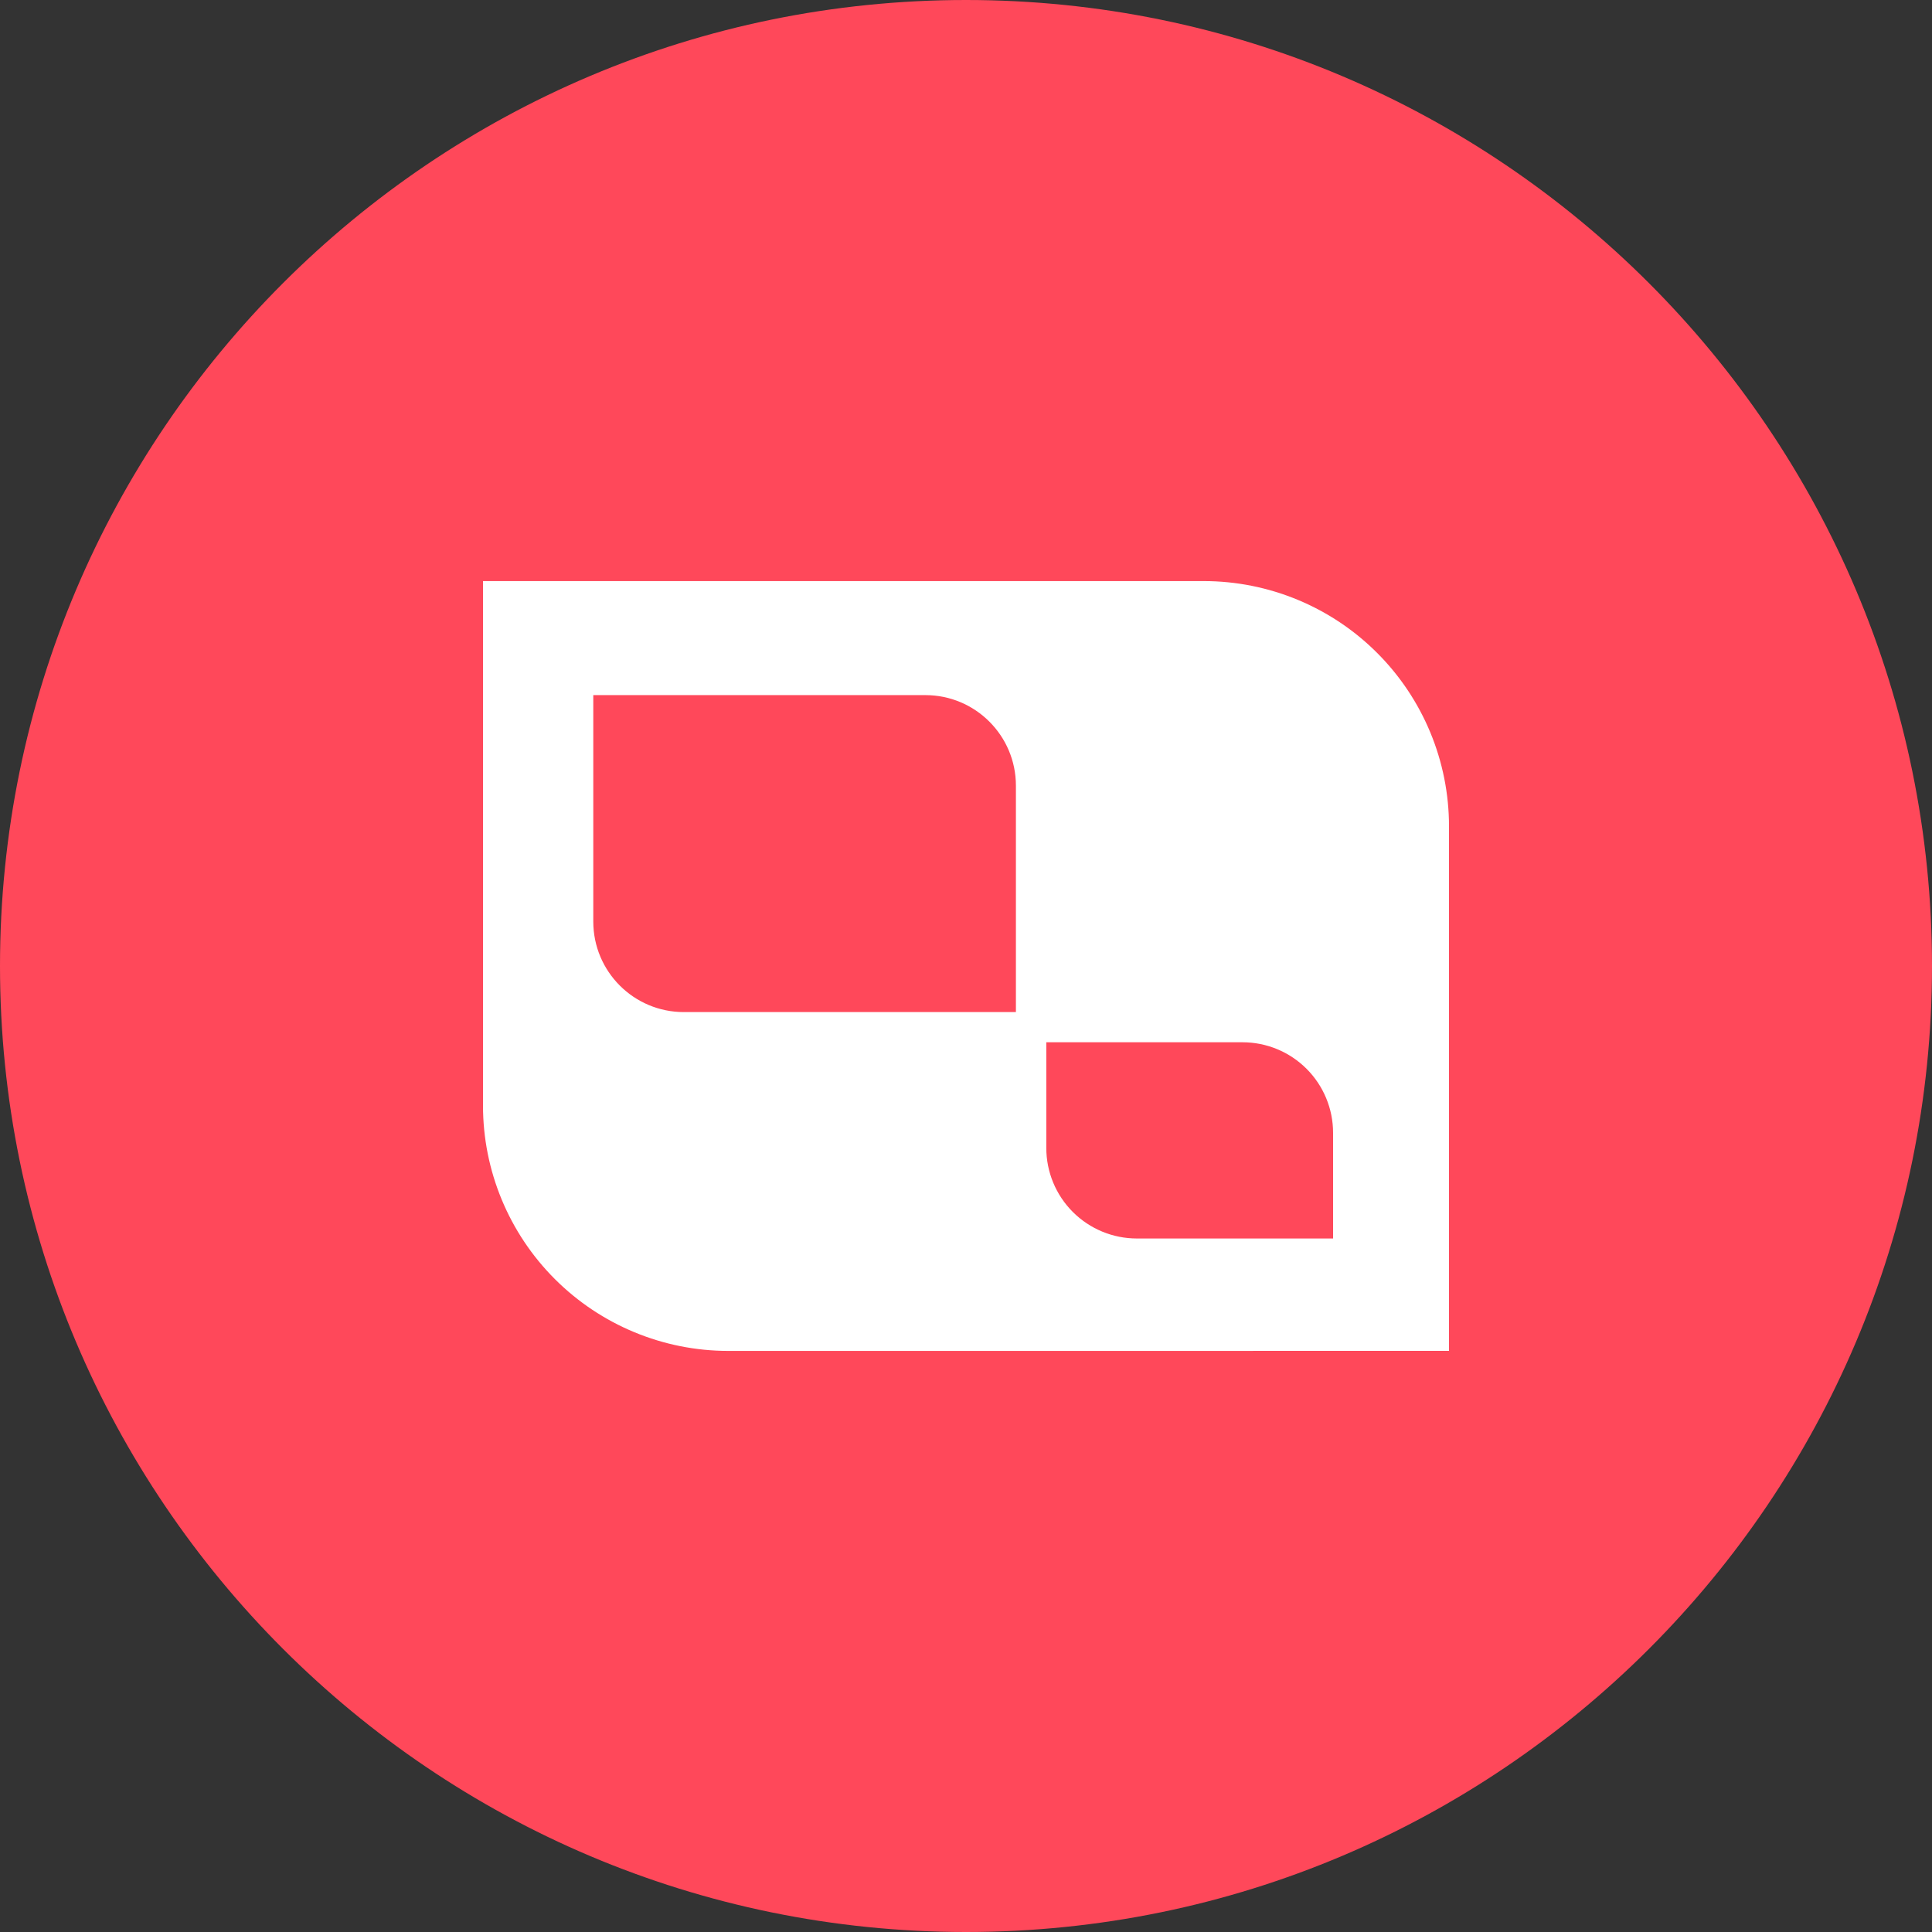
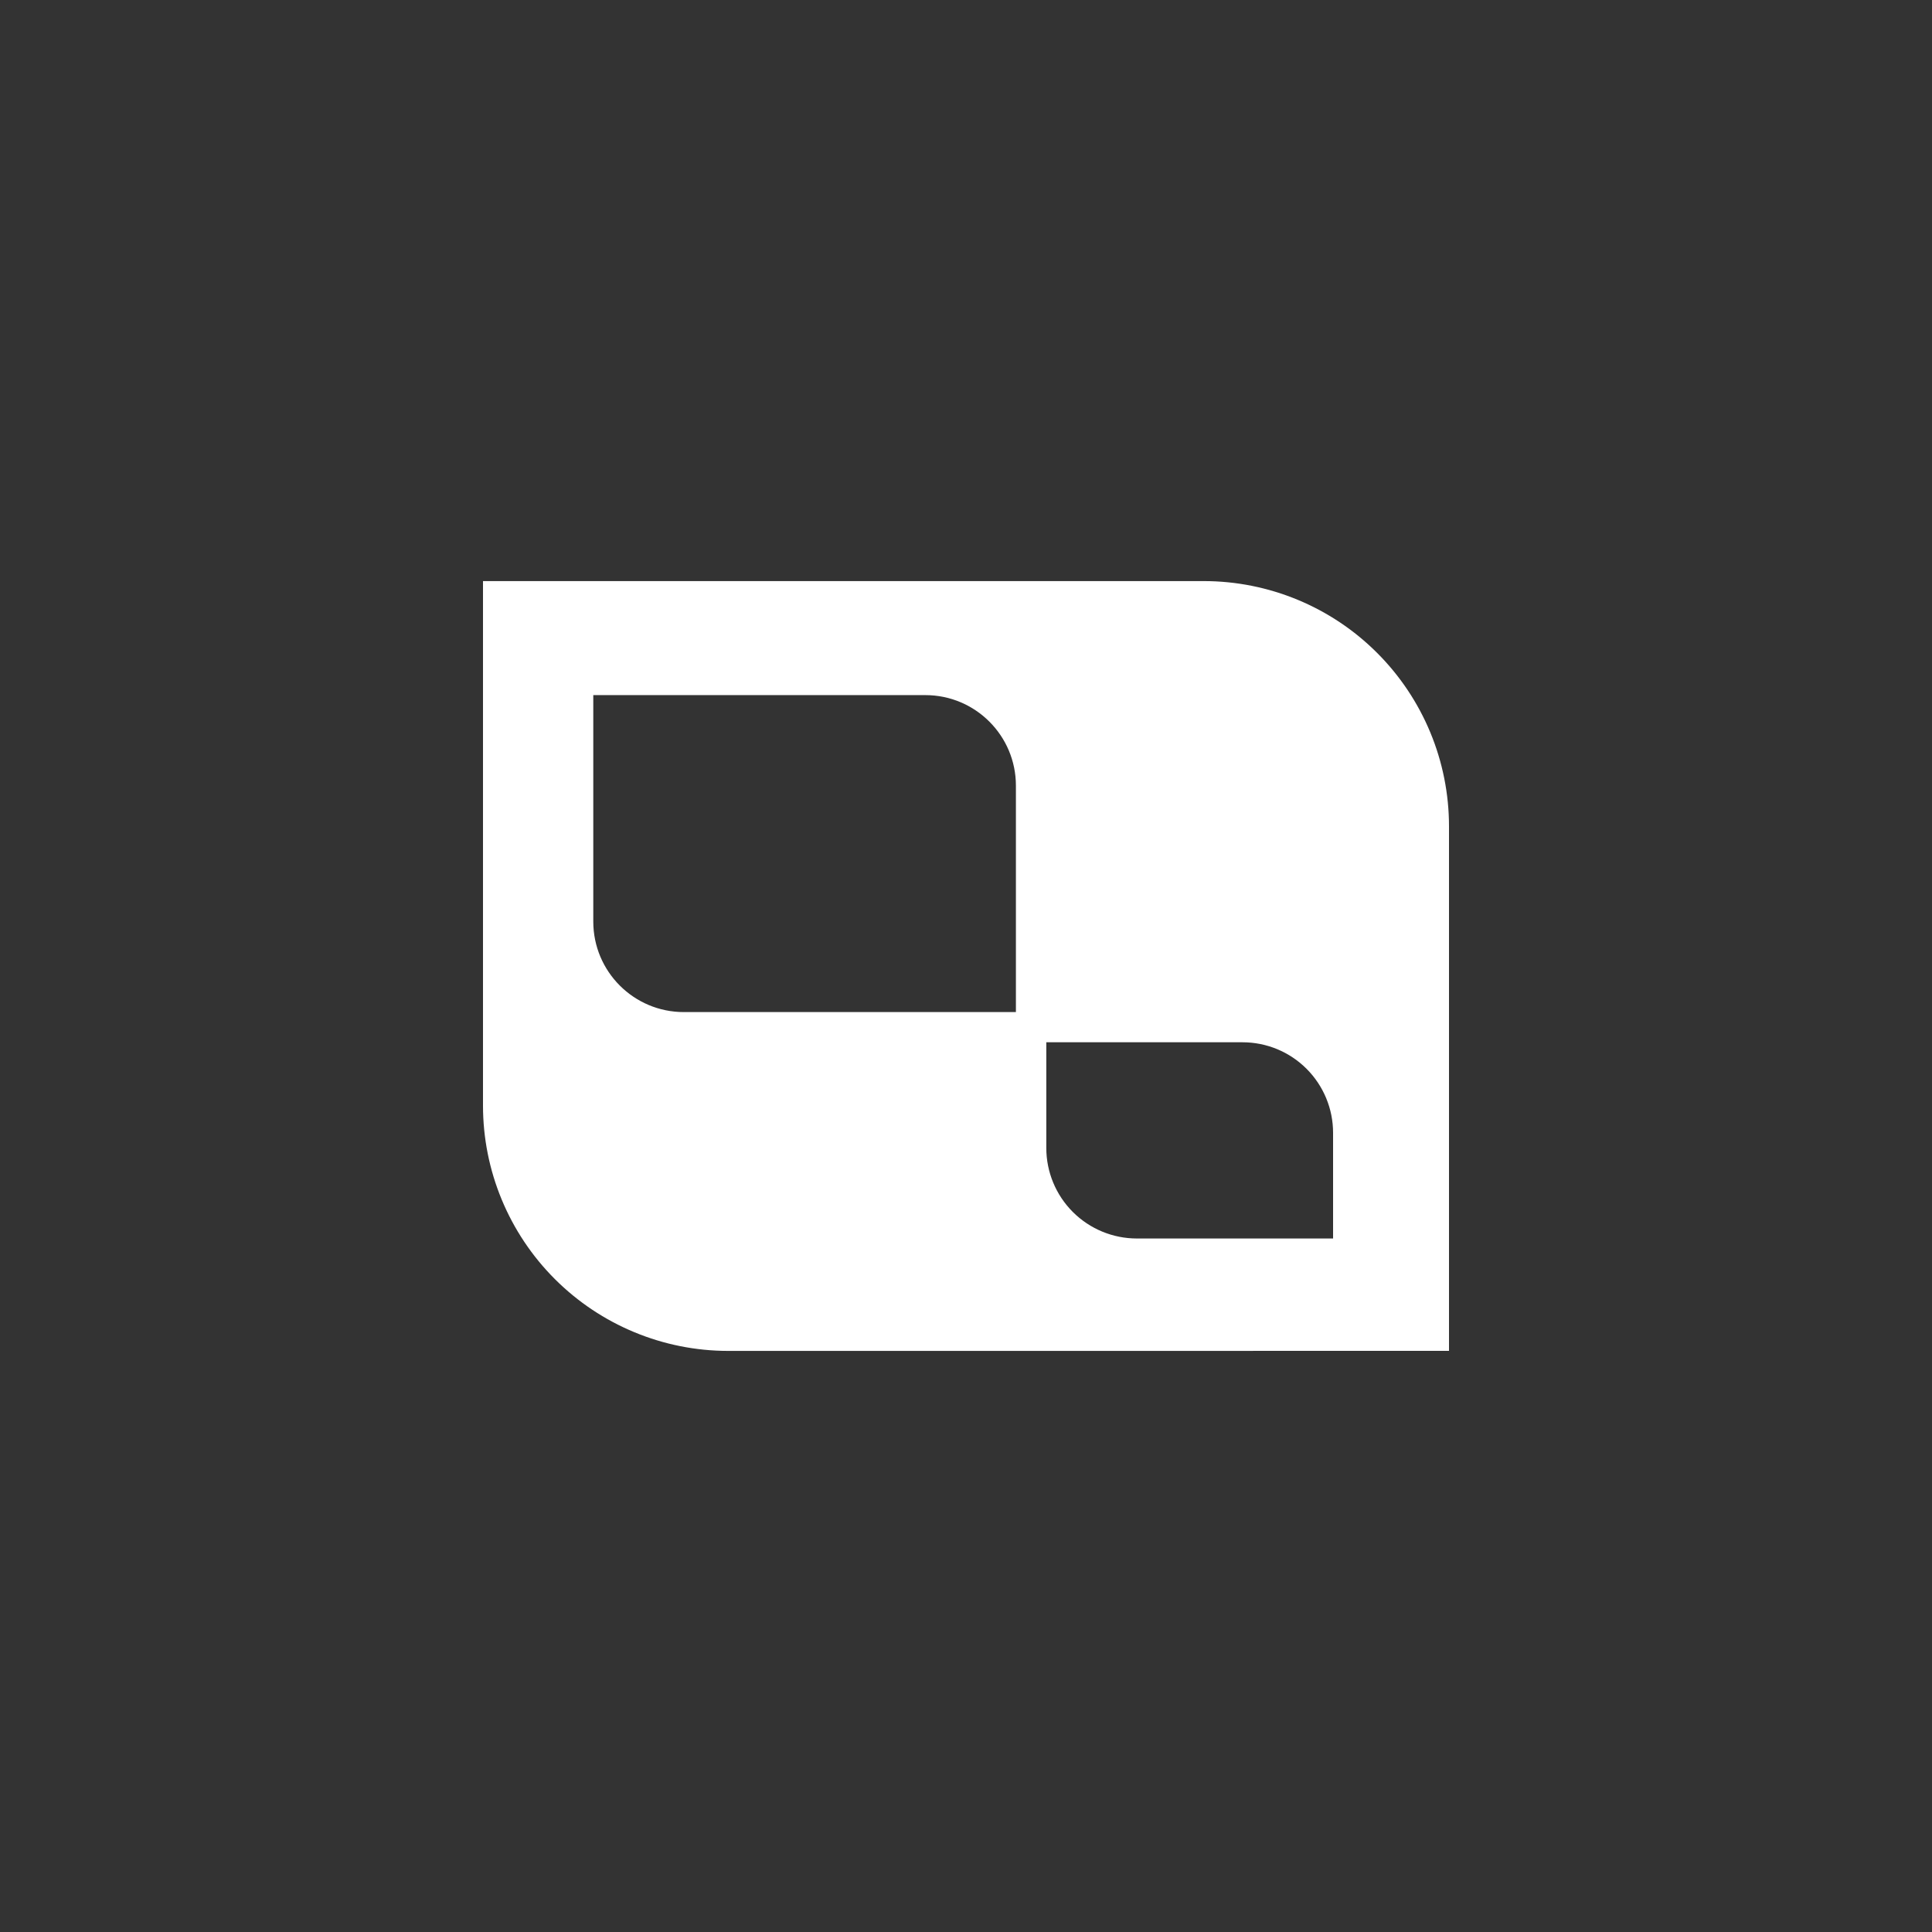
<svg xmlns="http://www.w3.org/2000/svg" xmlns:ns1="http://www.serif.com/" width="100%" height="100%" viewBox="0 0 48 48" version="1.1" xml:space="preserve" style="fill-rule:evenodd;clip-rule:evenodd;stroke-linejoin:round;stroke-miterlimit:2;">
  <rect x="0" y="0" width="48" height="48" fill="#333333" stroke="none" />
  <g id="social_vocus_hover">
    <rect id="_48px" ns1:id="48px" x="-0" y="-0" width="48" height="48" style="fill:#ebebeb;fill-opacity:0;" />
-     <path d="M48,24c-0,-13.246 -10.754,-24 -24,-24c-13.246,0 -24,10.754 -24,24c-0,13.246 10.754,24 24,24c13.246,0 24,-10.754 24,-24Z" style="fill:#ff485a;" />
-     <path d="M36,20.53c-0,-1.616 -0.642,-3.165 -1.785,-4.308c-1.142,-1.143 -2.692,-1.785 -4.308,-1.785l-17.907,0l-0,13.033c-0,1.616 0.642,3.165 1.785,4.308c1.142,1.142 2.692,1.785 4.308,1.785l17.907,-0.001l-0,-13.032Zm-2.88,7.615c-0,-0.597 -0.237,-1.169 -0.659,-1.591c-0.422,-0.422 -0.994,-0.659 -1.591,-0.659l-4.875,0l-0,2.625c-0,0.597 0.237,1.169 0.659,1.591c0.422,0.422 0.994,0.659 1.591,0.659l4.875,0l-0,-2.625Zm-7.88,-8.625c-0,-1.243 -1.008,-2.25 -2.25,-2.25l-8.25,0l-0,5.625c-0,1.243 1.007,2.25 2.25,2.25l8.25,0l-0,-5.625Z" style="fill:#fff;" />
+     <path d="M36,20.53c-0,-1.616 -0.642,-3.165 -1.785,-4.308c-1.142,-1.143 -2.692,-1.785 -4.308,-1.785l-17.907,0l-0,13.033c-0,1.616 0.642,3.165 1.785,4.308c1.142,1.142 2.692,1.785 4.308,1.785l17.907,-0.001l-0,-13.032m-2.88,7.615c-0,-0.597 -0.237,-1.169 -0.659,-1.591c-0.422,-0.422 -0.994,-0.659 -1.591,-0.659l-4.875,0l-0,2.625c-0,0.597 0.237,1.169 0.659,1.591c0.422,0.422 0.994,0.659 1.591,0.659l4.875,0l-0,-2.625Zm-7.88,-8.625c-0,-1.243 -1.008,-2.25 -2.25,-2.25l-8.25,0l-0,5.625c-0,1.243 1.007,2.25 2.25,2.25l8.25,0l-0,-5.625Z" style="fill:#fff;" />
  </g>
</svg>